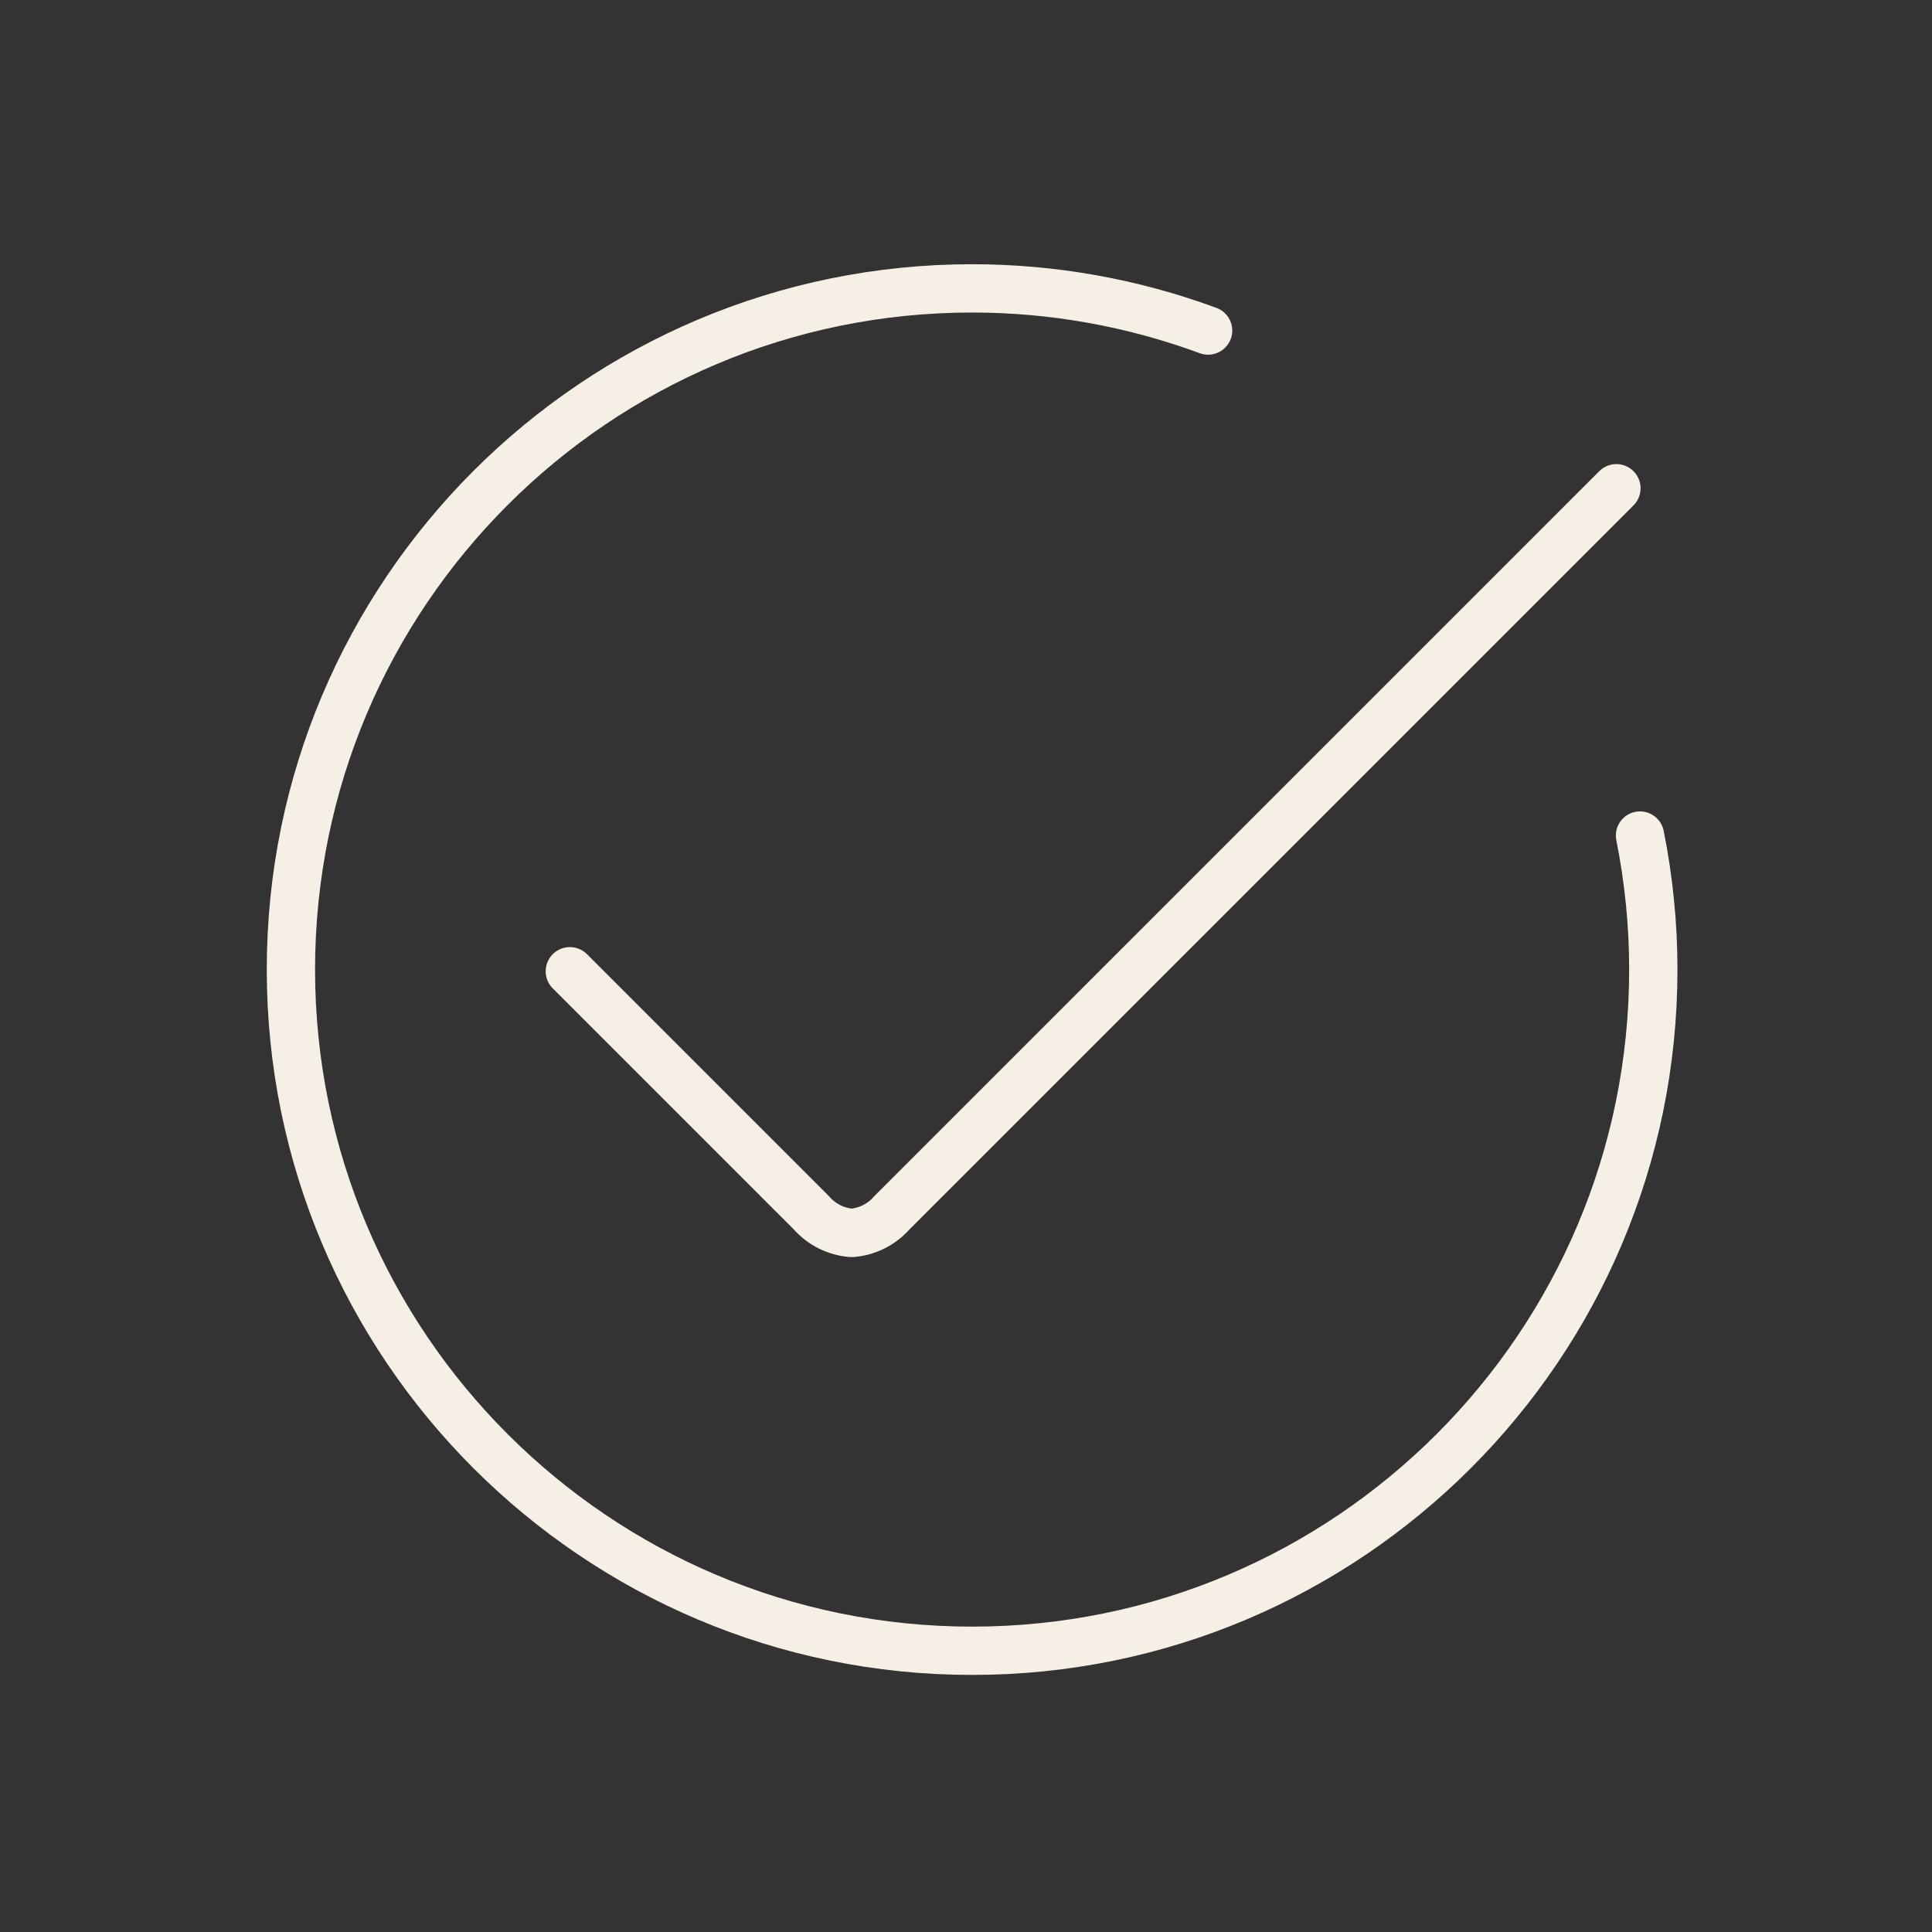
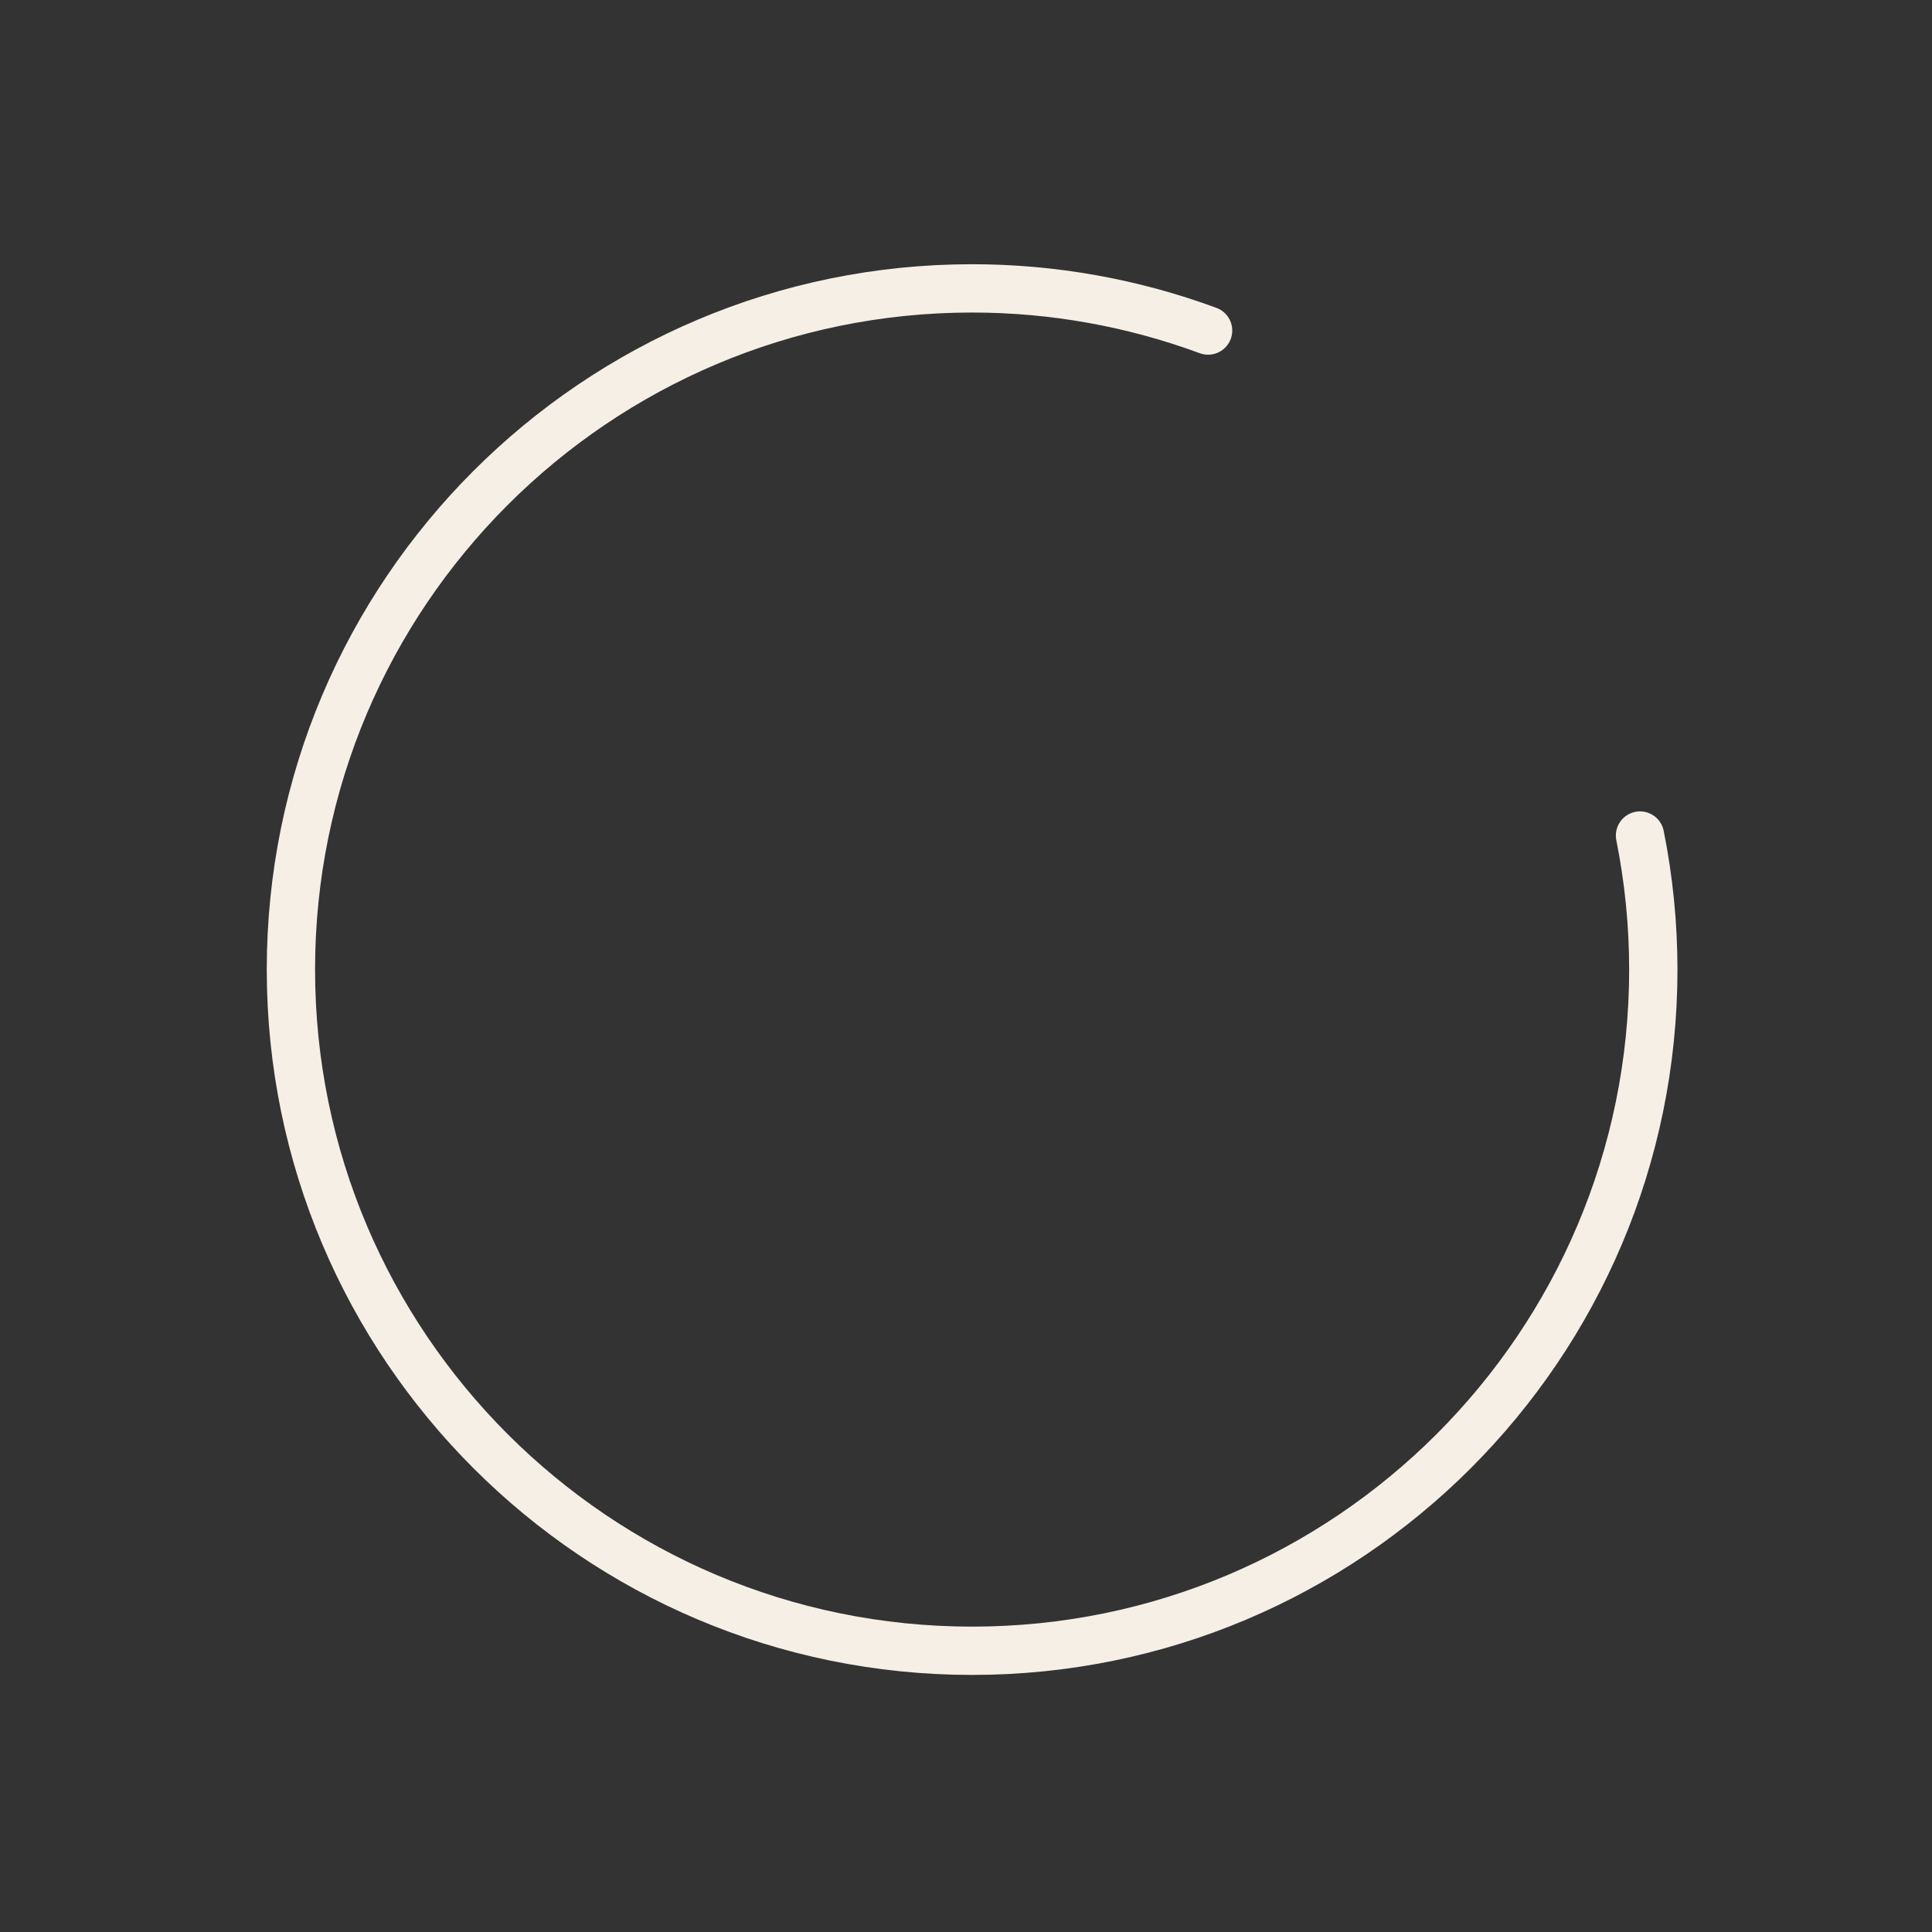
<svg xmlns="http://www.w3.org/2000/svg" width="80" height="80" viewBox="0 0 80 80" version="1.1" xml:space="preserve" style="fill-rule:evenodd;clip-rule:evenodd;stroke-linecap:round;stroke-linejoin:round;stroke-miterlimit:2;">
  <rect x="0" y="0" width="80" height="80" fill="#333333" stroke="none" />
  <g transform="matrix(1,0,0,1,-266,-86)">
    <g id="icon-check" transform="matrix(1,0,0,1,266.253,86.108)">
      <rect x="0" y="0" width="80" height="80" style="fill:none;" />
      <g transform="matrix(0.1,0,0,0.1,0.011,0.111)">
-         <path d="M666.667,200.001L366.667,500C362.413,504.85 356.43,507.843 350,508.333C343.567,507.843 337.587,504.85 333.333,500L233.333,400" style="fill:none;fill-rule:nonzero;stroke:rgb(245,239,230);stroke-width:20.04px;" />
-       </g>
+         </g>
      <g transform="matrix(1,0,0,1,-266.253,-86.108)">
        <path d="M333.909,120.598C334.275,122.425 334.46,124.284 334.46,126.148C334.46,141.715 321.821,154.355 306.253,154.355C290.685,154.355 278.046,141.715 278.046,126.148C278.046,110.58 290.685,97.941 306.253,97.941C309.588,97.941 312.896,98.532 316.025,99.687" style="fill:none;stroke:rgb(245,239,230);stroke-width:2px;stroke-miterlimit:1.5;" />
      </g>
    </g>
  </g>
</svg>